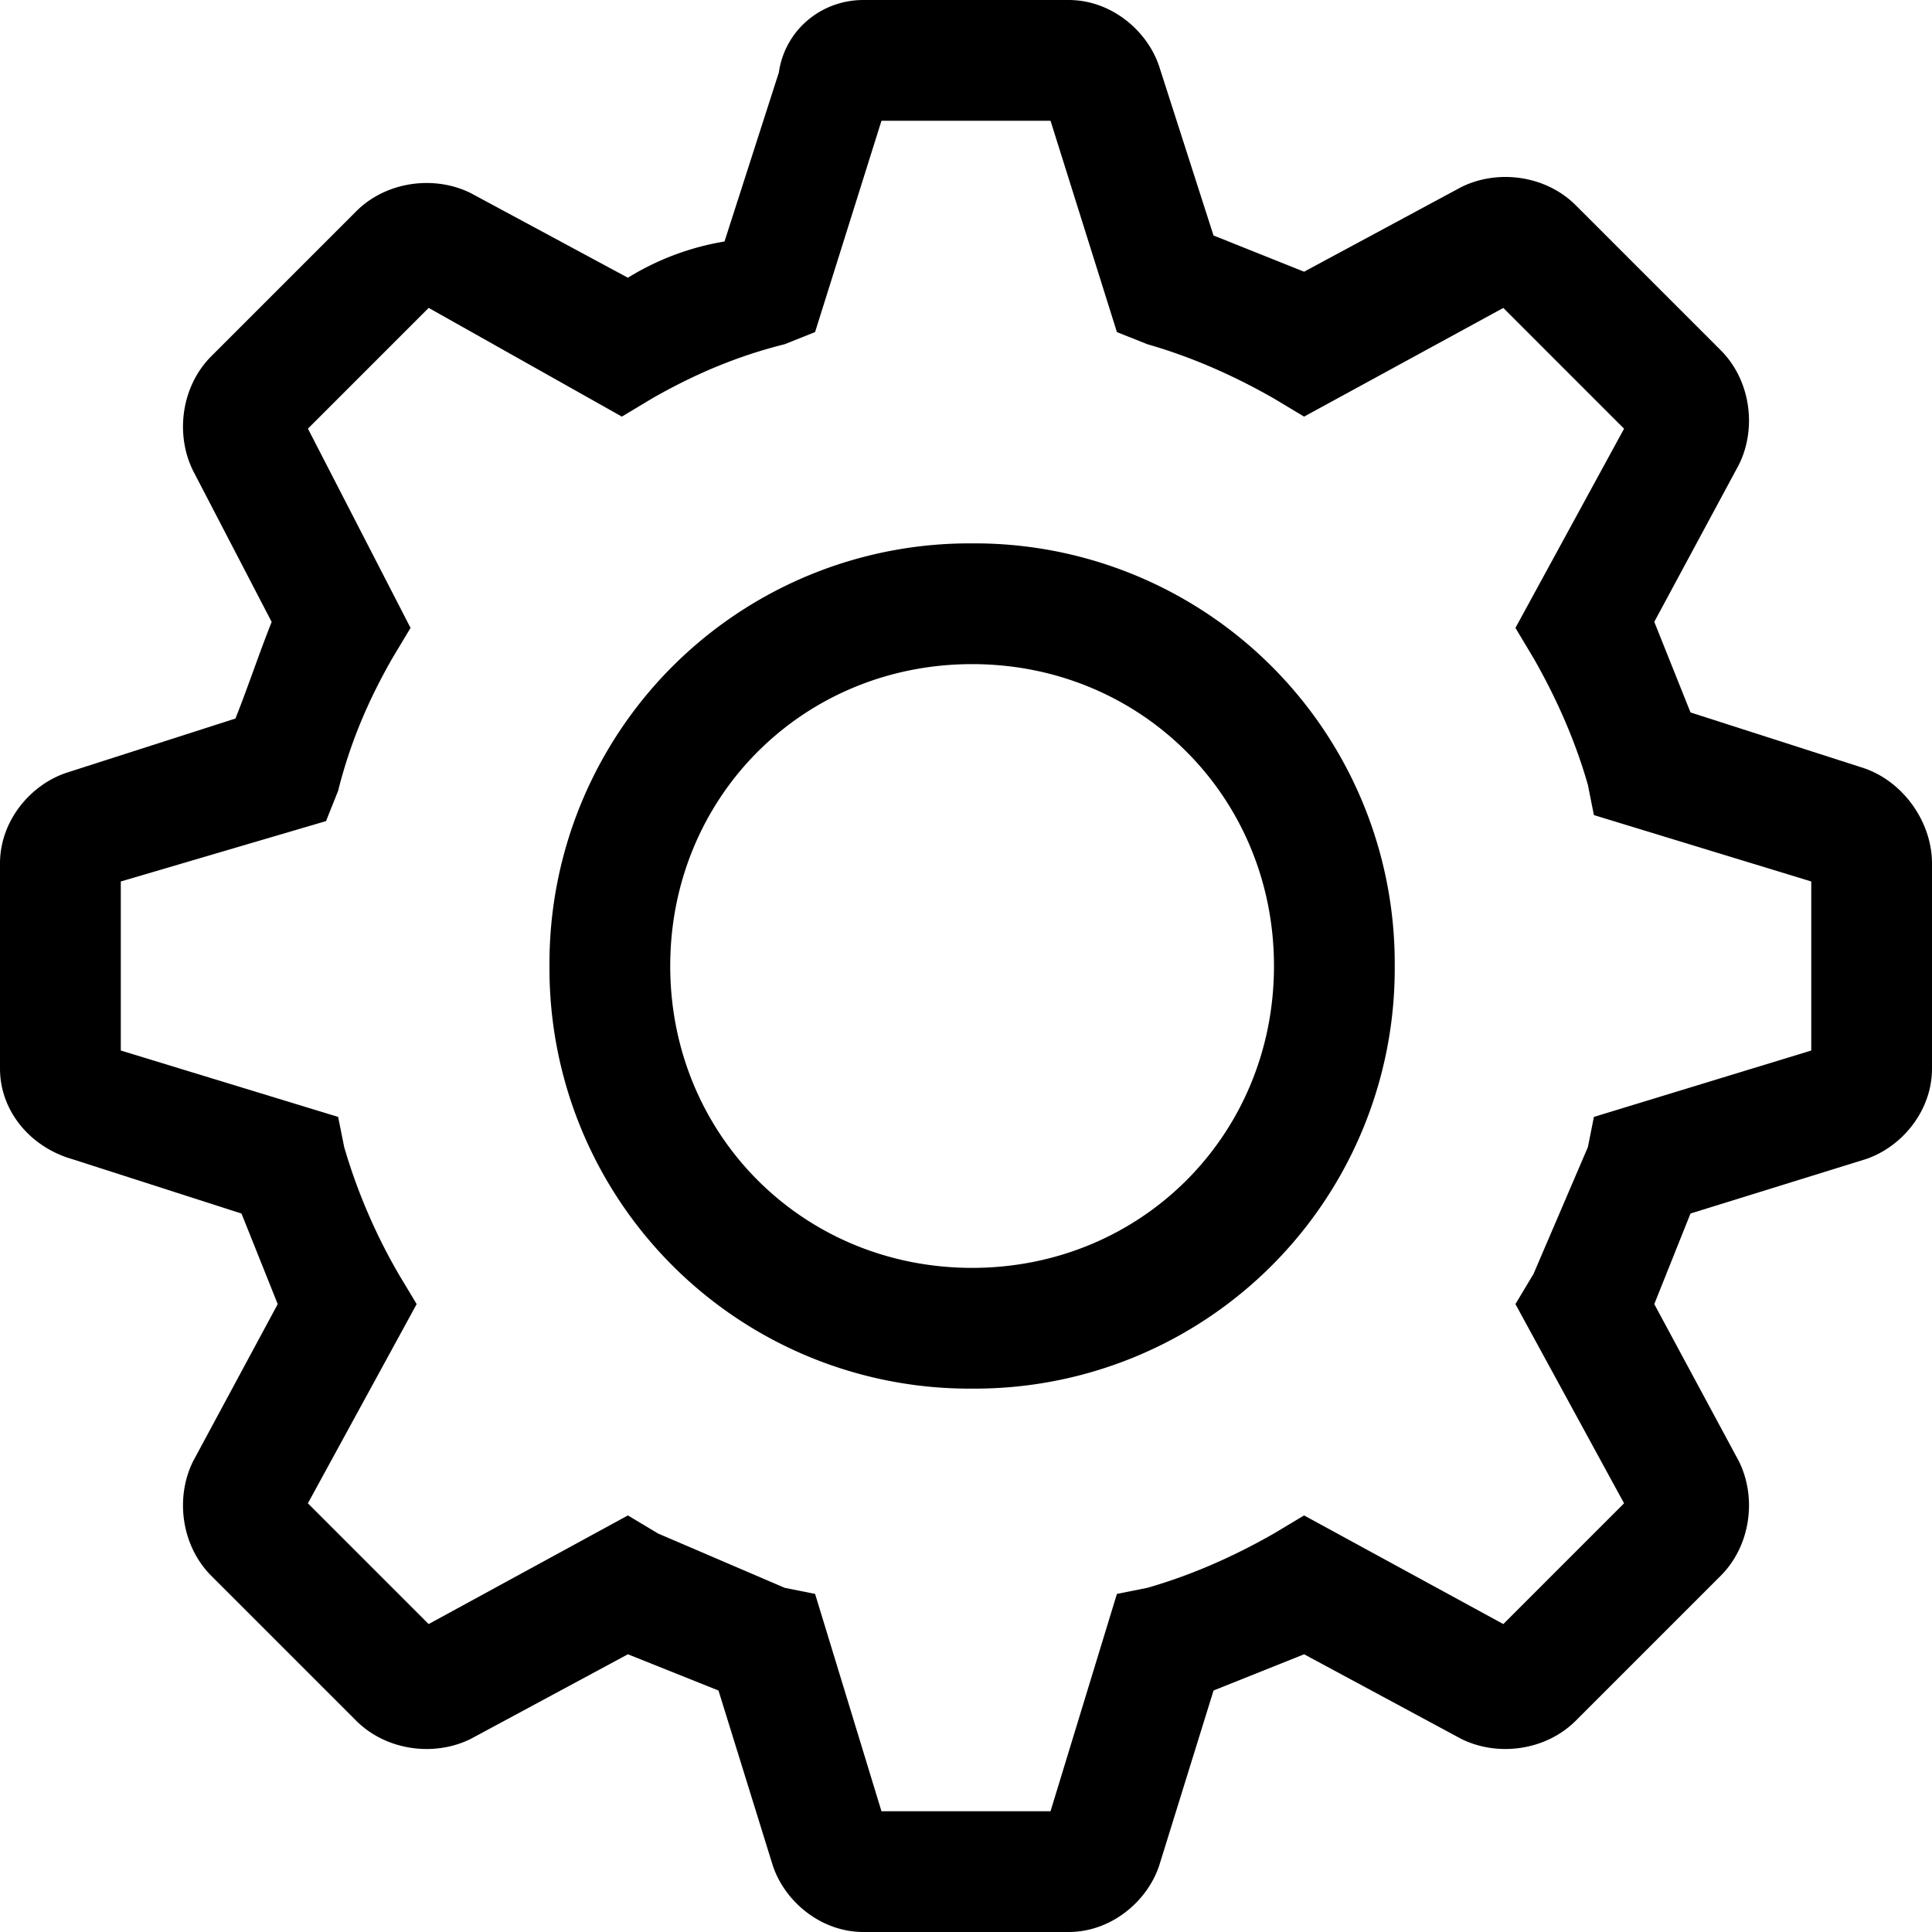
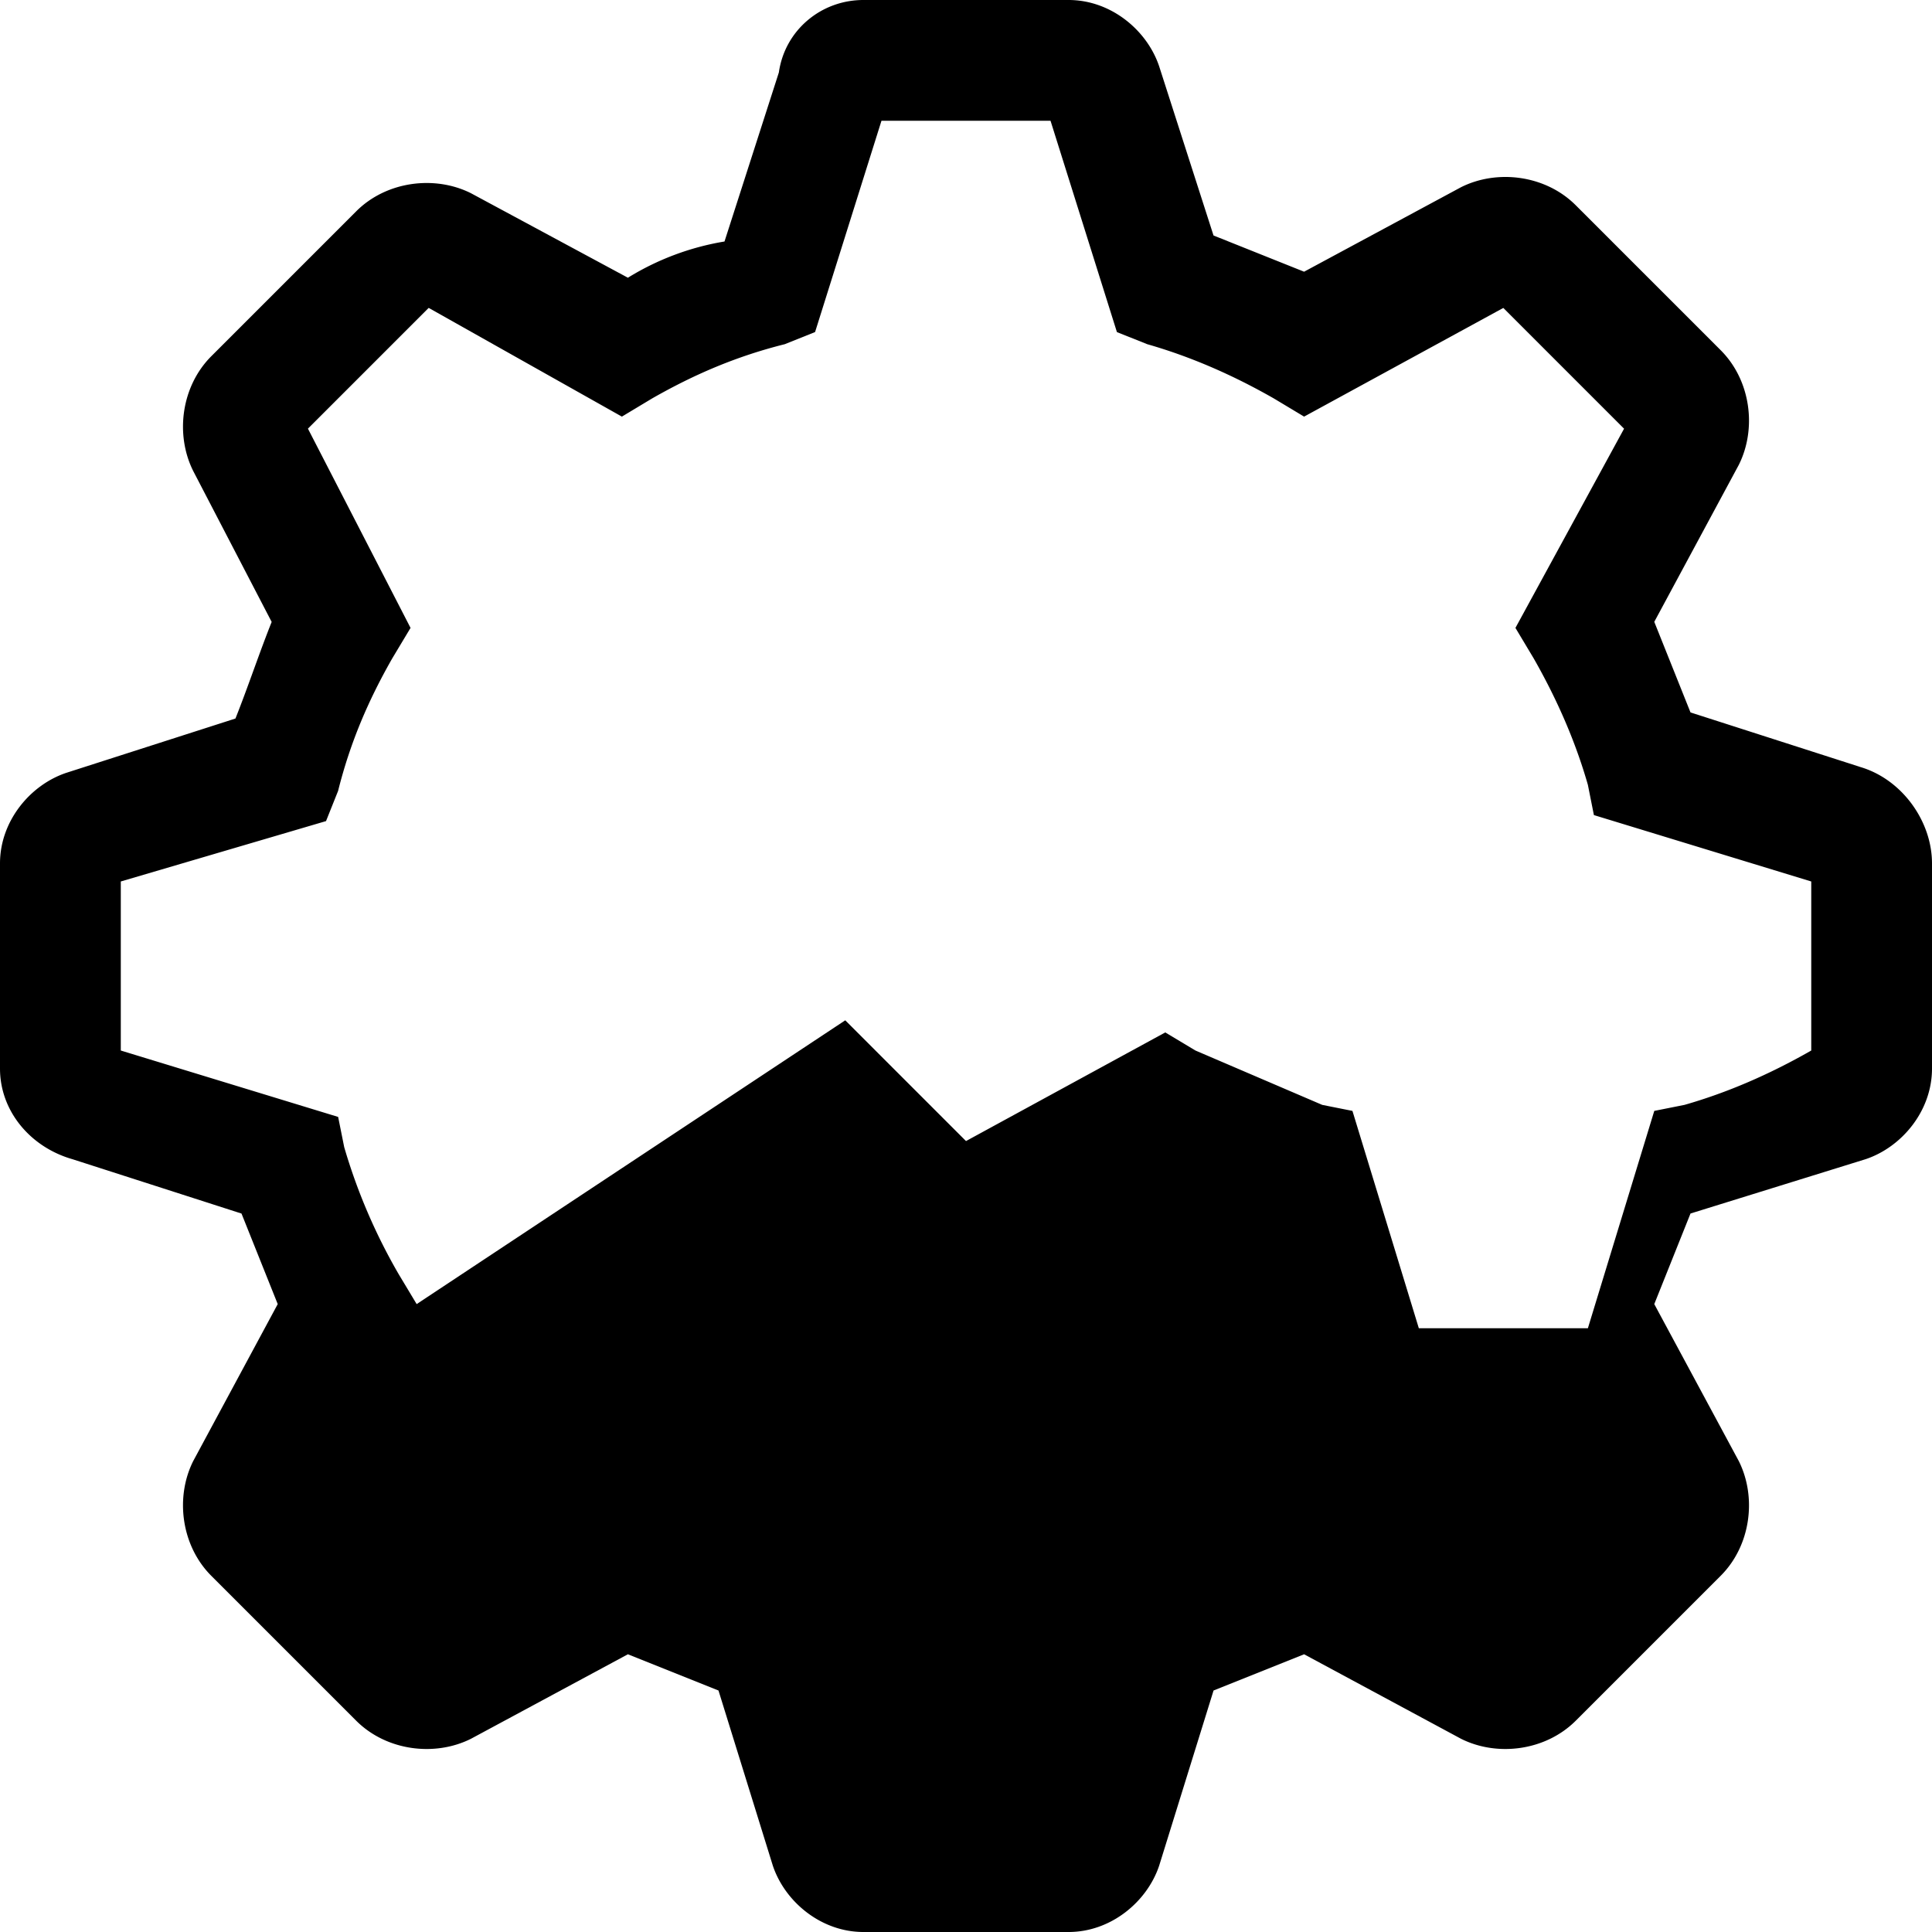
<svg xmlns="http://www.w3.org/2000/svg" width="44" height="44" fill="none">
-   <path d="M22.139 12.375A9.566 9.566 0 0012.514 22a9.566 9.566 0 009.625 9.625A9.566 9.566 0 0031.764 22a9.566 9.566 0 00-9.625-9.625zm0 16.5c-3.85 0-6.875-3.025-6.875-6.875s3.025-6.875 6.875-6.875S29.014 18.15 29.014 22s-3.025 6.875-6.875 6.875z" fill="#000" />
-   <path d="M42.35 17.462l-3.85-1.237-.825-2.063 1.925-3.575c.413-.825.275-1.925-.413-2.612l-3.3-3.3c-.687-.688-1.787-.825-2.612-.412L29.7 6.188l-2.063-.825-1.237-3.85C26.125.688 25.3 0 24.337 0h-4.674c-.963 0-1.788.688-1.925 1.65L16.5 5.5a6.075 6.075 0 00-2.2.825L10.725 4.4c-.825-.413-1.925-.275-2.612.412l-3.3 3.3C4.125 8.8 3.987 9.9 4.4 10.726l1.787 3.438c-.275.687-.55 1.512-.825 2.2L1.512 17.6C.688 17.875 0 18.7 0 19.663v4.674c0 .963.688 1.788 1.65 2.063l3.85 1.238.825 2.062L4.4 33.275c-.413.825-.275 1.925.412 2.613l3.3 3.3c.688.687 1.788.825 2.613.412l3.575-1.925 2.063.825 1.237 3.987c.275.825 1.1 1.513 2.063 1.513h4.674c.963 0 1.788-.688 2.063-1.513l1.238-3.987 2.062-.825 3.575 1.925c.825.413 1.925.275 2.613-.413l3.3-3.3c.687-.687.825-1.787.412-2.612L37.675 29.7l.825-2.063 3.987-1.237c.825-.275 1.513-1.1 1.513-2.063v-4.674c0-.963-.688-1.925-1.65-2.2zm-1.1 6.463l-4.95 1.512-.137.688-1.238 2.887-.412.688 2.474 4.537-2.75 2.75-4.537-2.474-.688.412c-.962.55-1.925.963-2.887 1.238l-.688.137-1.512 4.95h-3.85l-1.512-4.95-.688-.137-2.887-1.238-.688-.412-4.538 2.474-2.75-2.75L9.489 29.7l-.413-.688a13.054 13.054 0 01-1.237-2.887l-.138-.688-4.95-1.512v-3.85L7.425 18.7l.275-.688c.275-1.1.687-2.062 1.237-3.024l.413-.688-2.337-4.538 2.75-2.75 4.4 2.476.687-.413c.963-.55 1.925-.962 3.025-1.237l.688-.276 1.512-4.812h3.85l1.512 4.813.688.275c.962.275 1.925.687 2.887 1.237l.688.413 4.537-2.475 2.75 2.75-2.474 4.537.412.688c.55.962.963 1.925 1.238 2.887l.137.688 4.95 1.512v3.85z" fill="#000" />
+   <path d="M42.35 17.462l-3.85-1.237-.825-2.063 1.925-3.575c.413-.825.275-1.925-.413-2.612l-3.3-3.3c-.687-.688-1.787-.825-2.612-.412L29.7 6.188l-2.063-.825-1.237-3.85C26.125.688 25.3 0 24.337 0h-4.674c-.963 0-1.788.688-1.925 1.65L16.5 5.5a6.075 6.075 0 00-2.2.825L10.725 4.4c-.825-.413-1.925-.275-2.612.412l-3.3 3.3C4.125 8.8 3.987 9.9 4.4 10.726l1.787 3.438c-.275.687-.55 1.512-.825 2.2L1.512 17.6C.688 17.875 0 18.7 0 19.663v4.674c0 .963.688 1.788 1.65 2.063l3.85 1.238.825 2.062L4.4 33.275c-.413.825-.275 1.925.412 2.613l3.3 3.3c.688.687 1.788.825 2.613.412l3.575-1.925 2.063.825 1.237 3.987c.275.825 1.1 1.513 2.063 1.513h4.674c.963 0 1.788-.688 2.063-1.513l1.238-3.987 2.062-.825 3.575 1.925c.825.413 1.925.275 2.613-.413l3.3-3.3c.687-.687.825-1.787.412-2.612L37.675 29.7l.825-2.063 3.987-1.237c.825-.275 1.513-1.1 1.513-2.063v-4.674c0-.963-.688-1.925-1.65-2.2zm-1.1 6.463c-.962.55-1.925.963-2.887 1.238l-.688.137-1.512 4.95h-3.85l-1.512-4.95-.688-.137-2.887-1.238-.688-.412-4.538 2.474-2.75-2.75L9.489 29.7l-.413-.688a13.054 13.054 0 01-1.237-2.887l-.138-.688-4.95-1.512v-3.85L7.425 18.7l.275-.688c.275-1.1.687-2.062 1.237-3.024l.413-.688-2.337-4.538 2.75-2.75 4.4 2.476.687-.413c.963-.55 1.925-.962 3.025-1.237l.688-.276 1.512-4.812h3.85l1.512 4.813.688.275c.962.275 1.925.687 2.887 1.237l.688.413 4.537-2.475 2.75 2.75-2.474 4.537.412.688c.55.962.963 1.925 1.238 2.887l.137.688 4.95 1.512v3.85z" fill="#000" />
</svg>